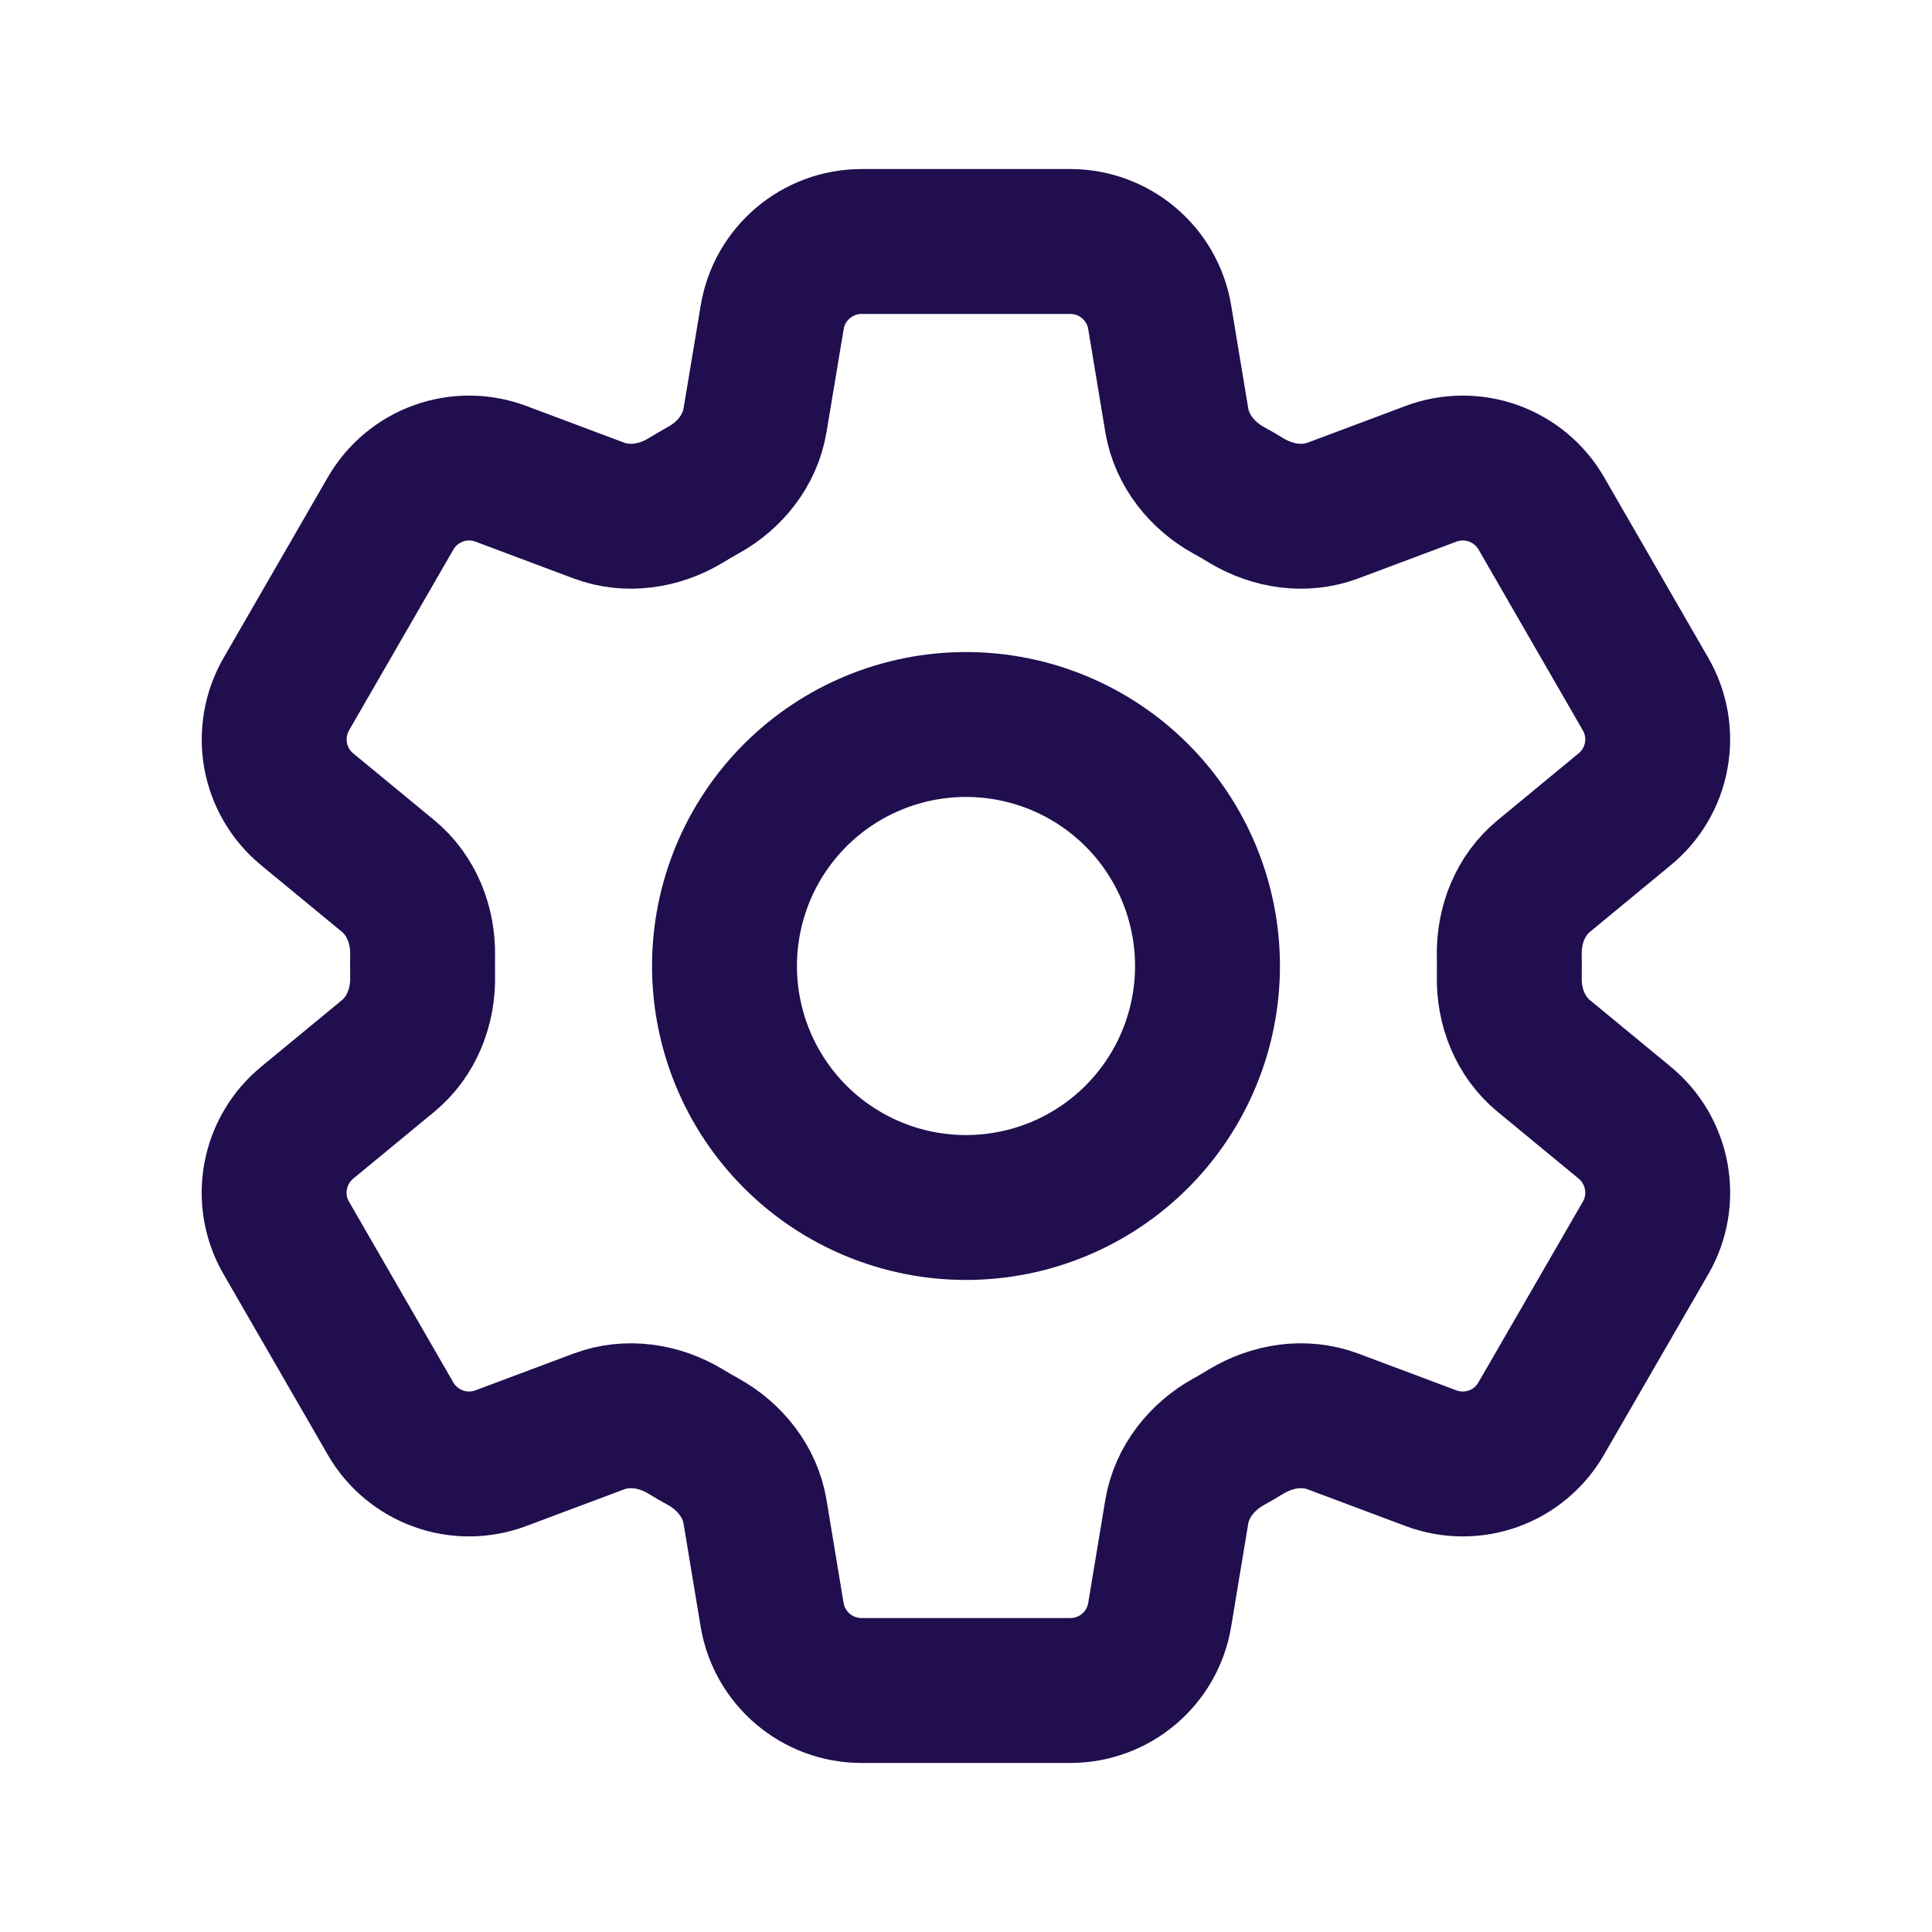
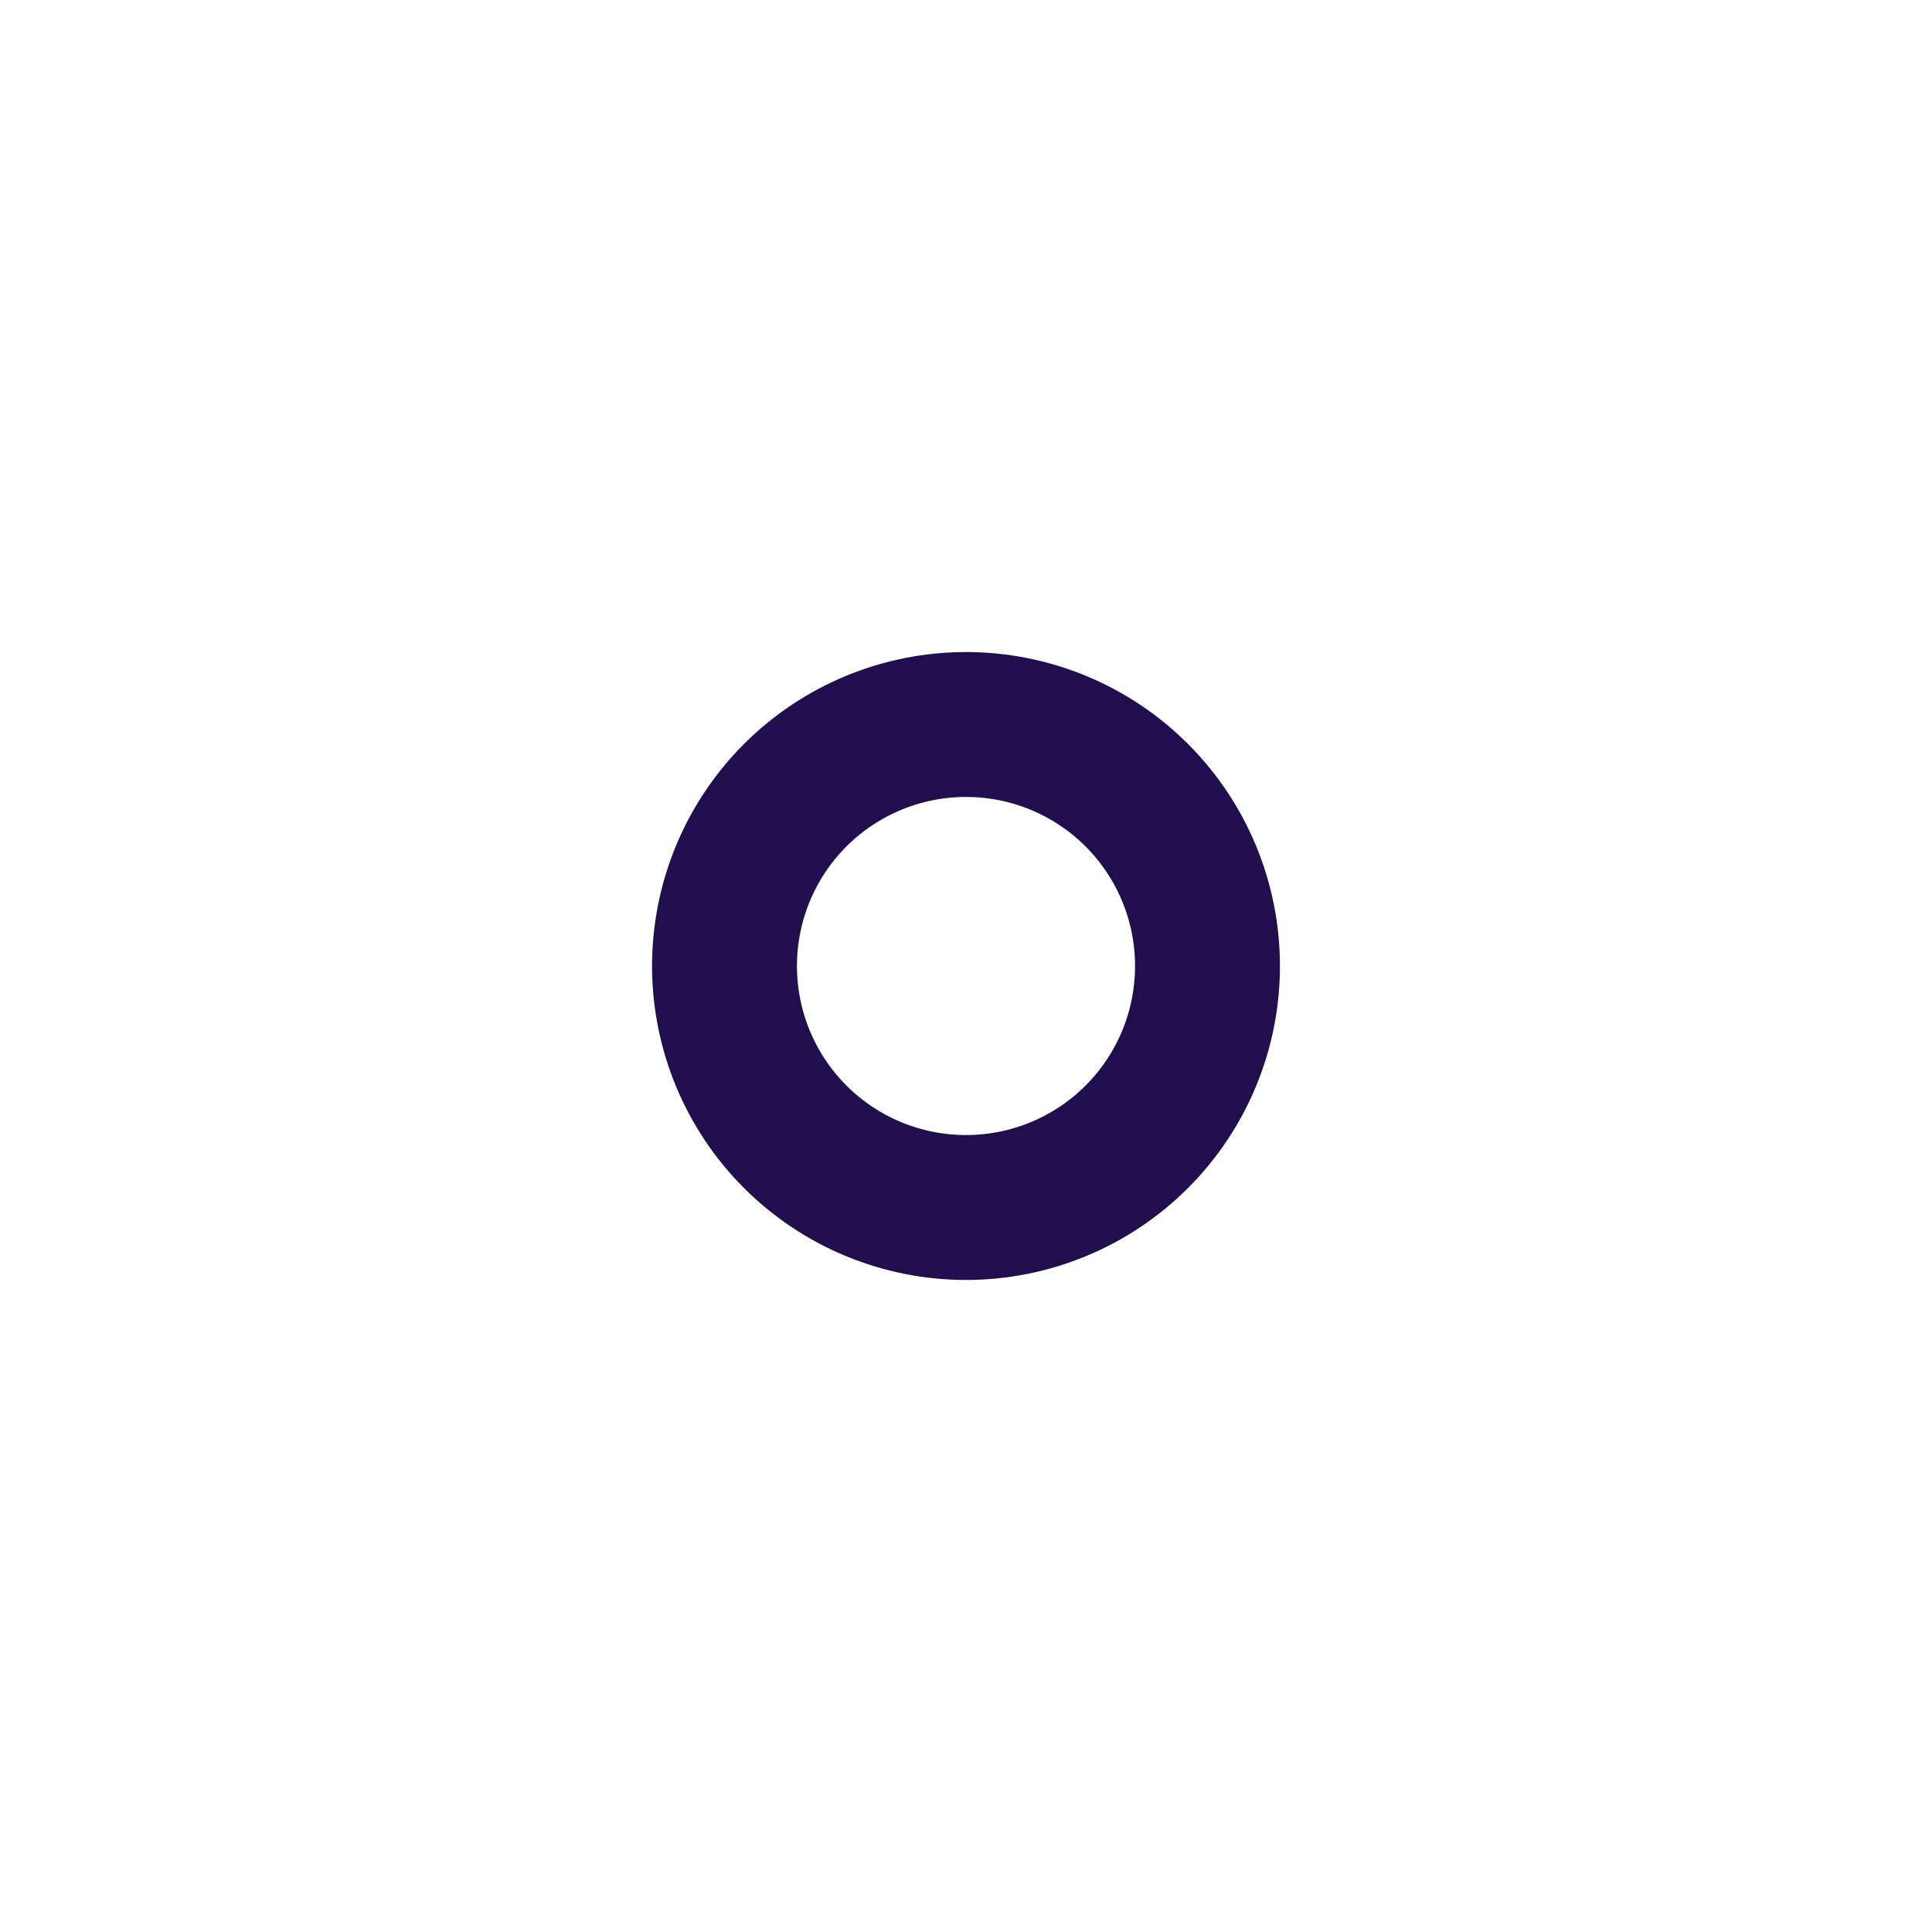
<svg xmlns="http://www.w3.org/2000/svg" width="20" height="20" viewBox="0 0 20 20" fill="none">
-   <path d="M7.994 3.283C8.069 2.832 8.461 2.5 8.919 2.5H11.08C11.538 2.5 11.93 2.832 12.005 3.283L12.182 4.351C12.235 4.662 12.443 4.923 12.72 5.076C12.782 5.109 12.842 5.145 12.903 5.182C13.174 5.345 13.503 5.396 13.799 5.285L14.813 4.905C15.021 4.827 15.25 4.825 15.459 4.9C15.668 4.975 15.844 5.121 15.955 5.313L17.035 7.186C17.146 7.378 17.185 7.603 17.145 7.822C17.106 8.04 16.99 8.237 16.818 8.378L15.982 9.068C15.738 9.268 15.617 9.578 15.624 9.894C15.625 9.965 15.625 10.036 15.624 10.107C15.617 10.422 15.738 10.732 15.982 10.932L16.819 11.622C17.172 11.913 17.264 12.418 17.036 12.813L15.954 14.686C15.843 14.878 15.668 15.025 15.459 15.1C15.25 15.175 15.021 15.173 14.813 15.095L13.799 14.715C13.503 14.604 13.174 14.655 12.902 14.818C12.842 14.855 12.781 14.891 12.719 14.925C12.443 15.078 12.235 15.338 12.182 15.649L12.005 16.717C11.93 17.169 11.538 17.5 11.08 17.5H8.918C8.46 17.5 8.069 17.168 7.993 16.717L7.816 15.649C7.764 15.338 7.556 15.078 7.279 14.924C7.217 14.89 7.156 14.855 7.096 14.818C6.825 14.655 6.496 14.604 6.199 14.715L5.185 15.095C4.977 15.173 4.749 15.175 4.54 15.1C4.331 15.025 4.155 14.879 4.044 14.687L2.963 12.814C2.852 12.622 2.813 12.397 2.853 12.178C2.893 11.96 3.009 11.763 3.18 11.622L4.017 10.932C4.26 10.732 4.381 10.422 4.375 10.107C4.374 10.036 4.374 9.965 4.375 9.894C4.381 9.578 4.26 9.268 4.017 9.068L3.18 8.378C3.009 8.237 2.893 8.04 2.853 7.822C2.814 7.604 2.853 7.379 2.963 7.187L4.044 5.314C4.155 5.122 4.331 4.975 4.54 4.9C4.749 4.825 4.978 4.827 5.186 4.905L6.199 5.285C6.496 5.396 6.825 5.345 7.096 5.182C7.156 5.145 7.217 5.11 7.279 5.075C7.556 4.923 7.764 4.662 7.816 4.351L7.994 3.283Z" stroke="#200E4E" stroke-width="1.5" stroke-linecap="round" stroke-linejoin="round" />
  <path d="M12.5 10C12.5 10.663 12.237 11.299 11.768 11.768C11.299 12.237 10.663 12.5 10 12.5C9.337 12.5 8.701 12.237 8.232 11.768C7.763 11.299 7.5 10.663 7.5 10C7.5 9.337 7.763 8.701 8.232 8.232C8.701 7.763 9.337 7.5 10 7.5C10.663 7.5 11.299 7.763 11.768 8.232C12.237 8.701 12.5 9.337 12.5 10Z" stroke="#200E4E" stroke-width="1.5" stroke-linecap="round" stroke-linejoin="round" />
</svg>